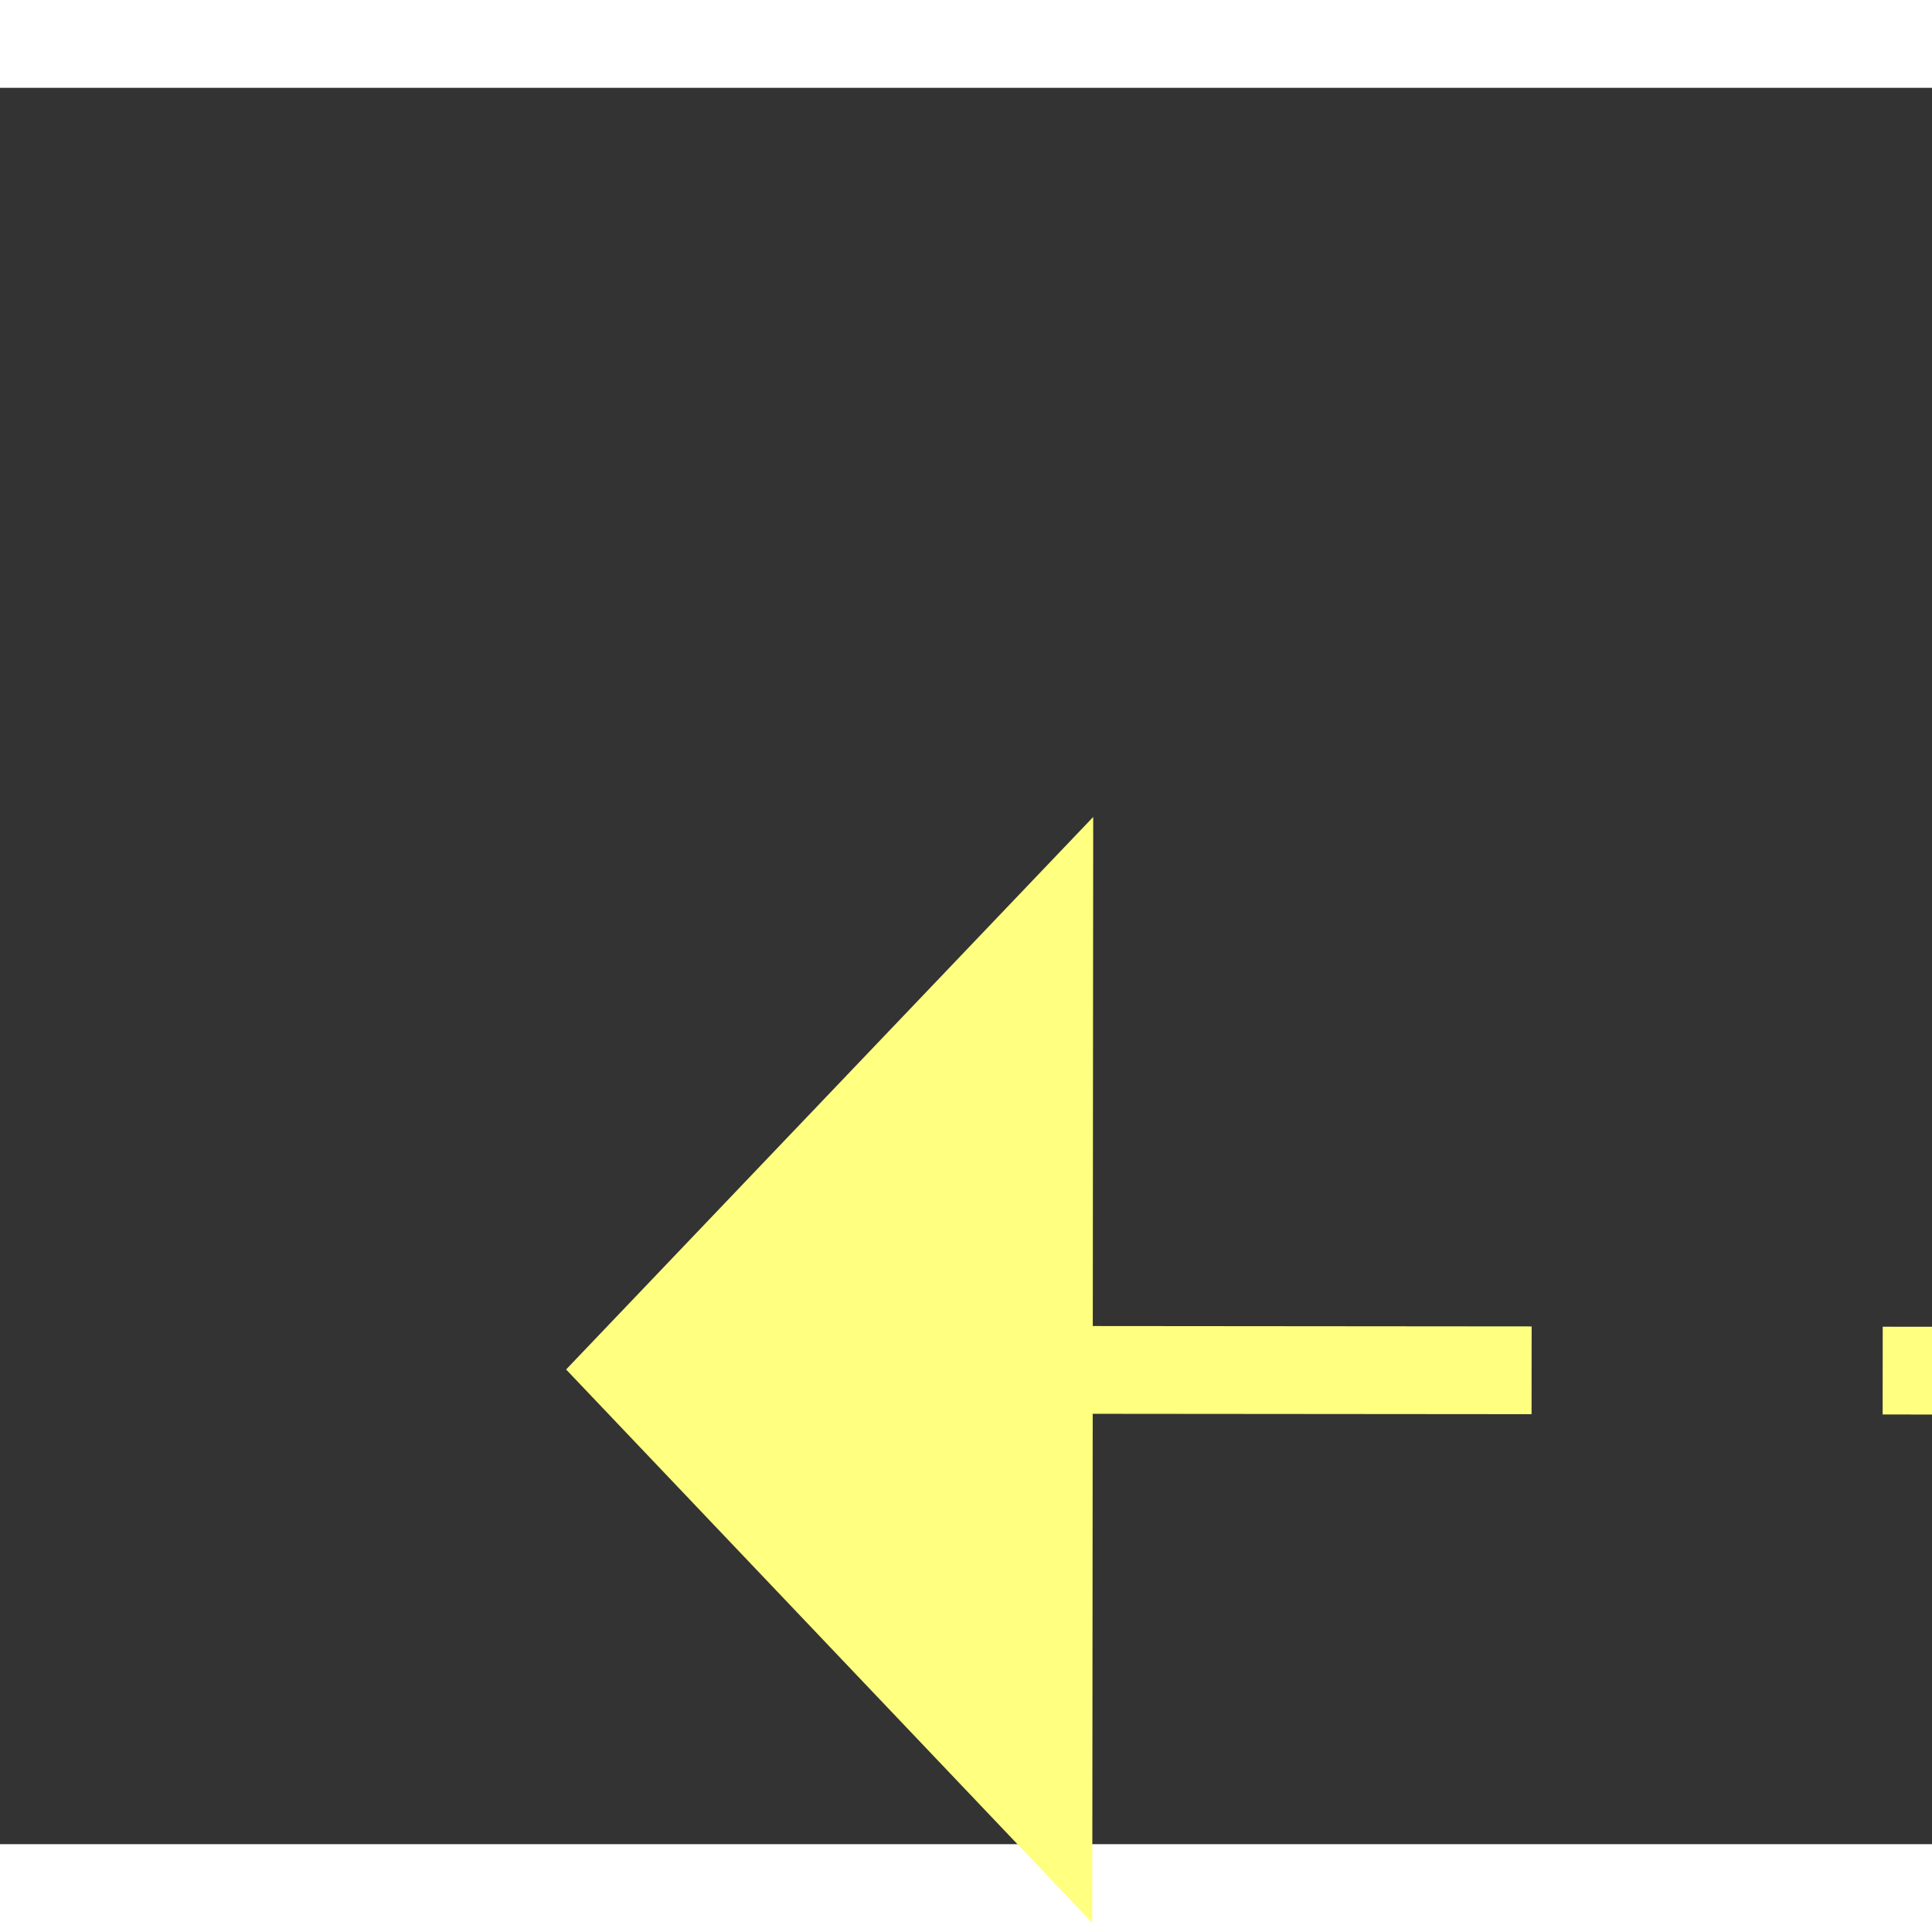
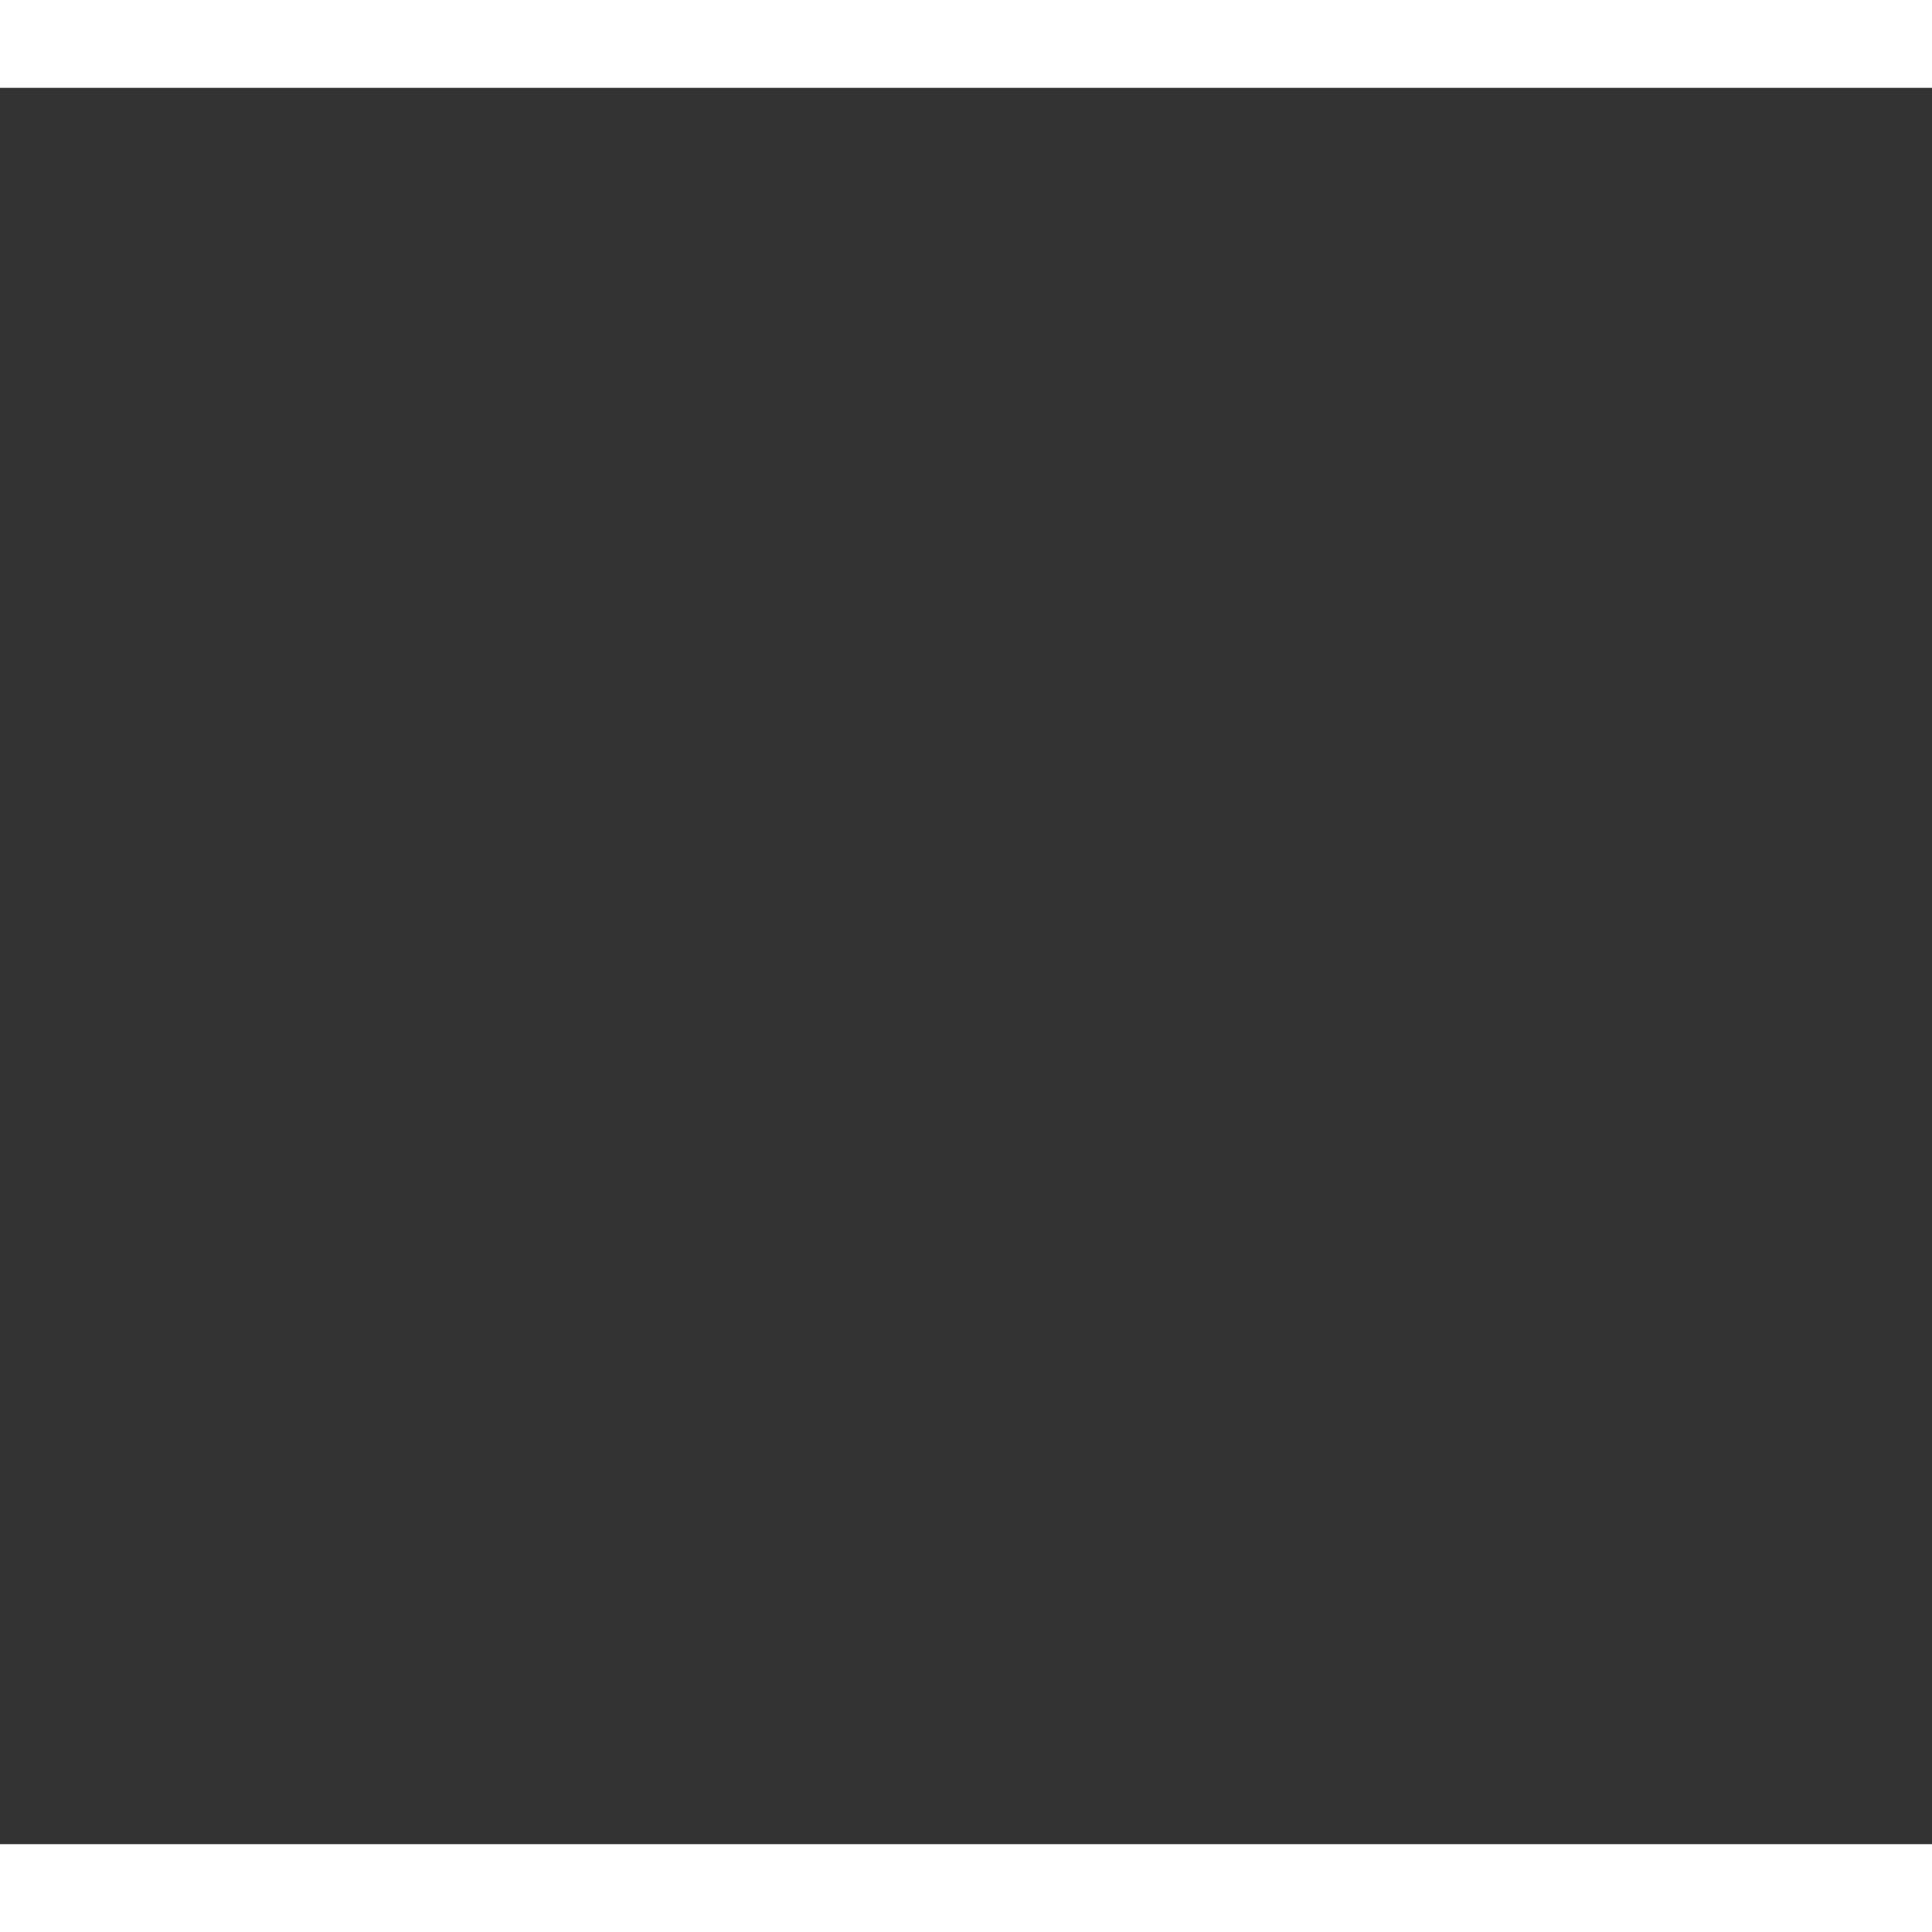
<svg xmlns="http://www.w3.org/2000/svg" version="1.1" width="22px" height="22px" preserveAspectRatio="xMinYMid meet" viewBox="970 6223  22 20">
  <rect x="970" y="6223" width="22" height="20" fill="#333333" stroke="none" />
  <g transform="matrix(0.53 -0.848 0.848 0.53 -4824.735 3761.948 )">
-     <path d="M 1080 6295.8  L 1086 6289.5  L 1080 6283.2  L 1080 6295.8  Z " fill-rule="nonzero" fill="#ffff80" stroke="none" transform="matrix(-0.529 -0.848 0.848 -0.529 -3783.728 10479.543 )" />
-     <path d="M 945 6289.5  L 1081 6289.5  " stroke-width="1" stroke-dasharray="9,4" stroke="#ffff80" fill="none" transform="matrix(-0.529 -0.848 0.848 -0.529 -3783.728 10479.543 )" />
+     <path d="M 1080 6295.8  L 1086 6289.5  L 1080 6295.8  Z " fill-rule="nonzero" fill="#ffff80" stroke="none" transform="matrix(-0.529 -0.848 0.848 -0.529 -3783.728 10479.543 )" />
  </g>
</svg>